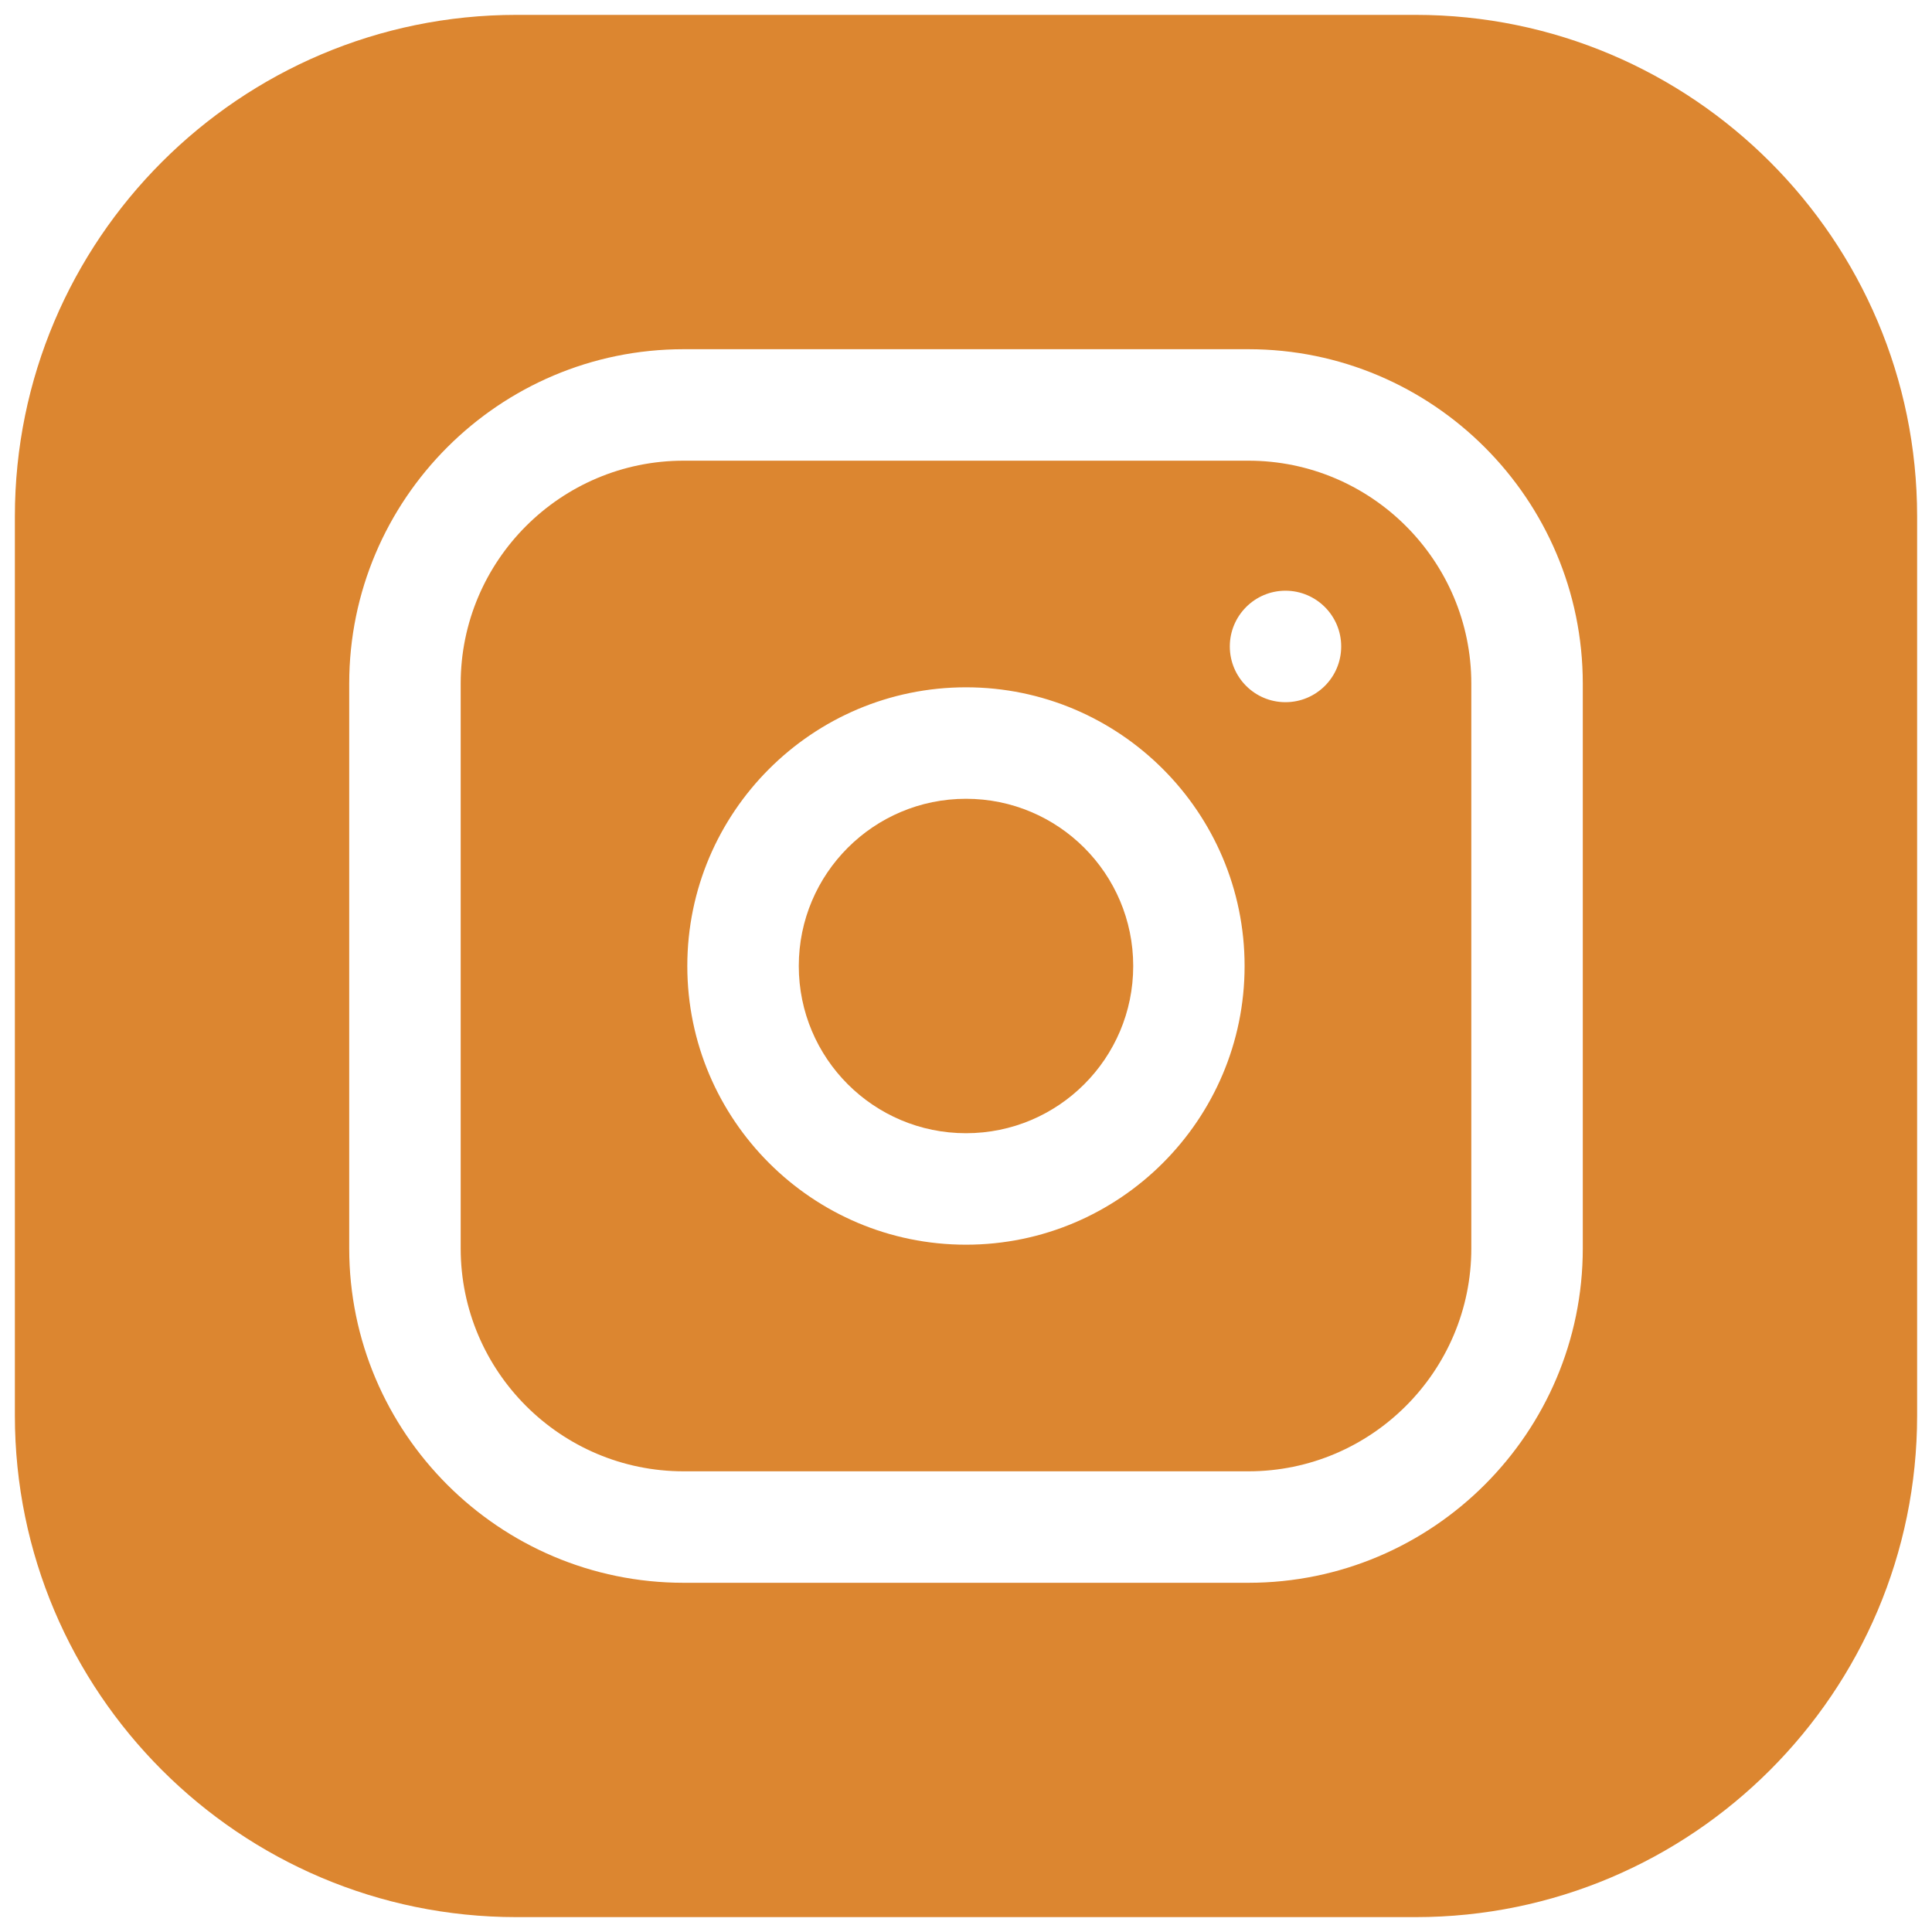
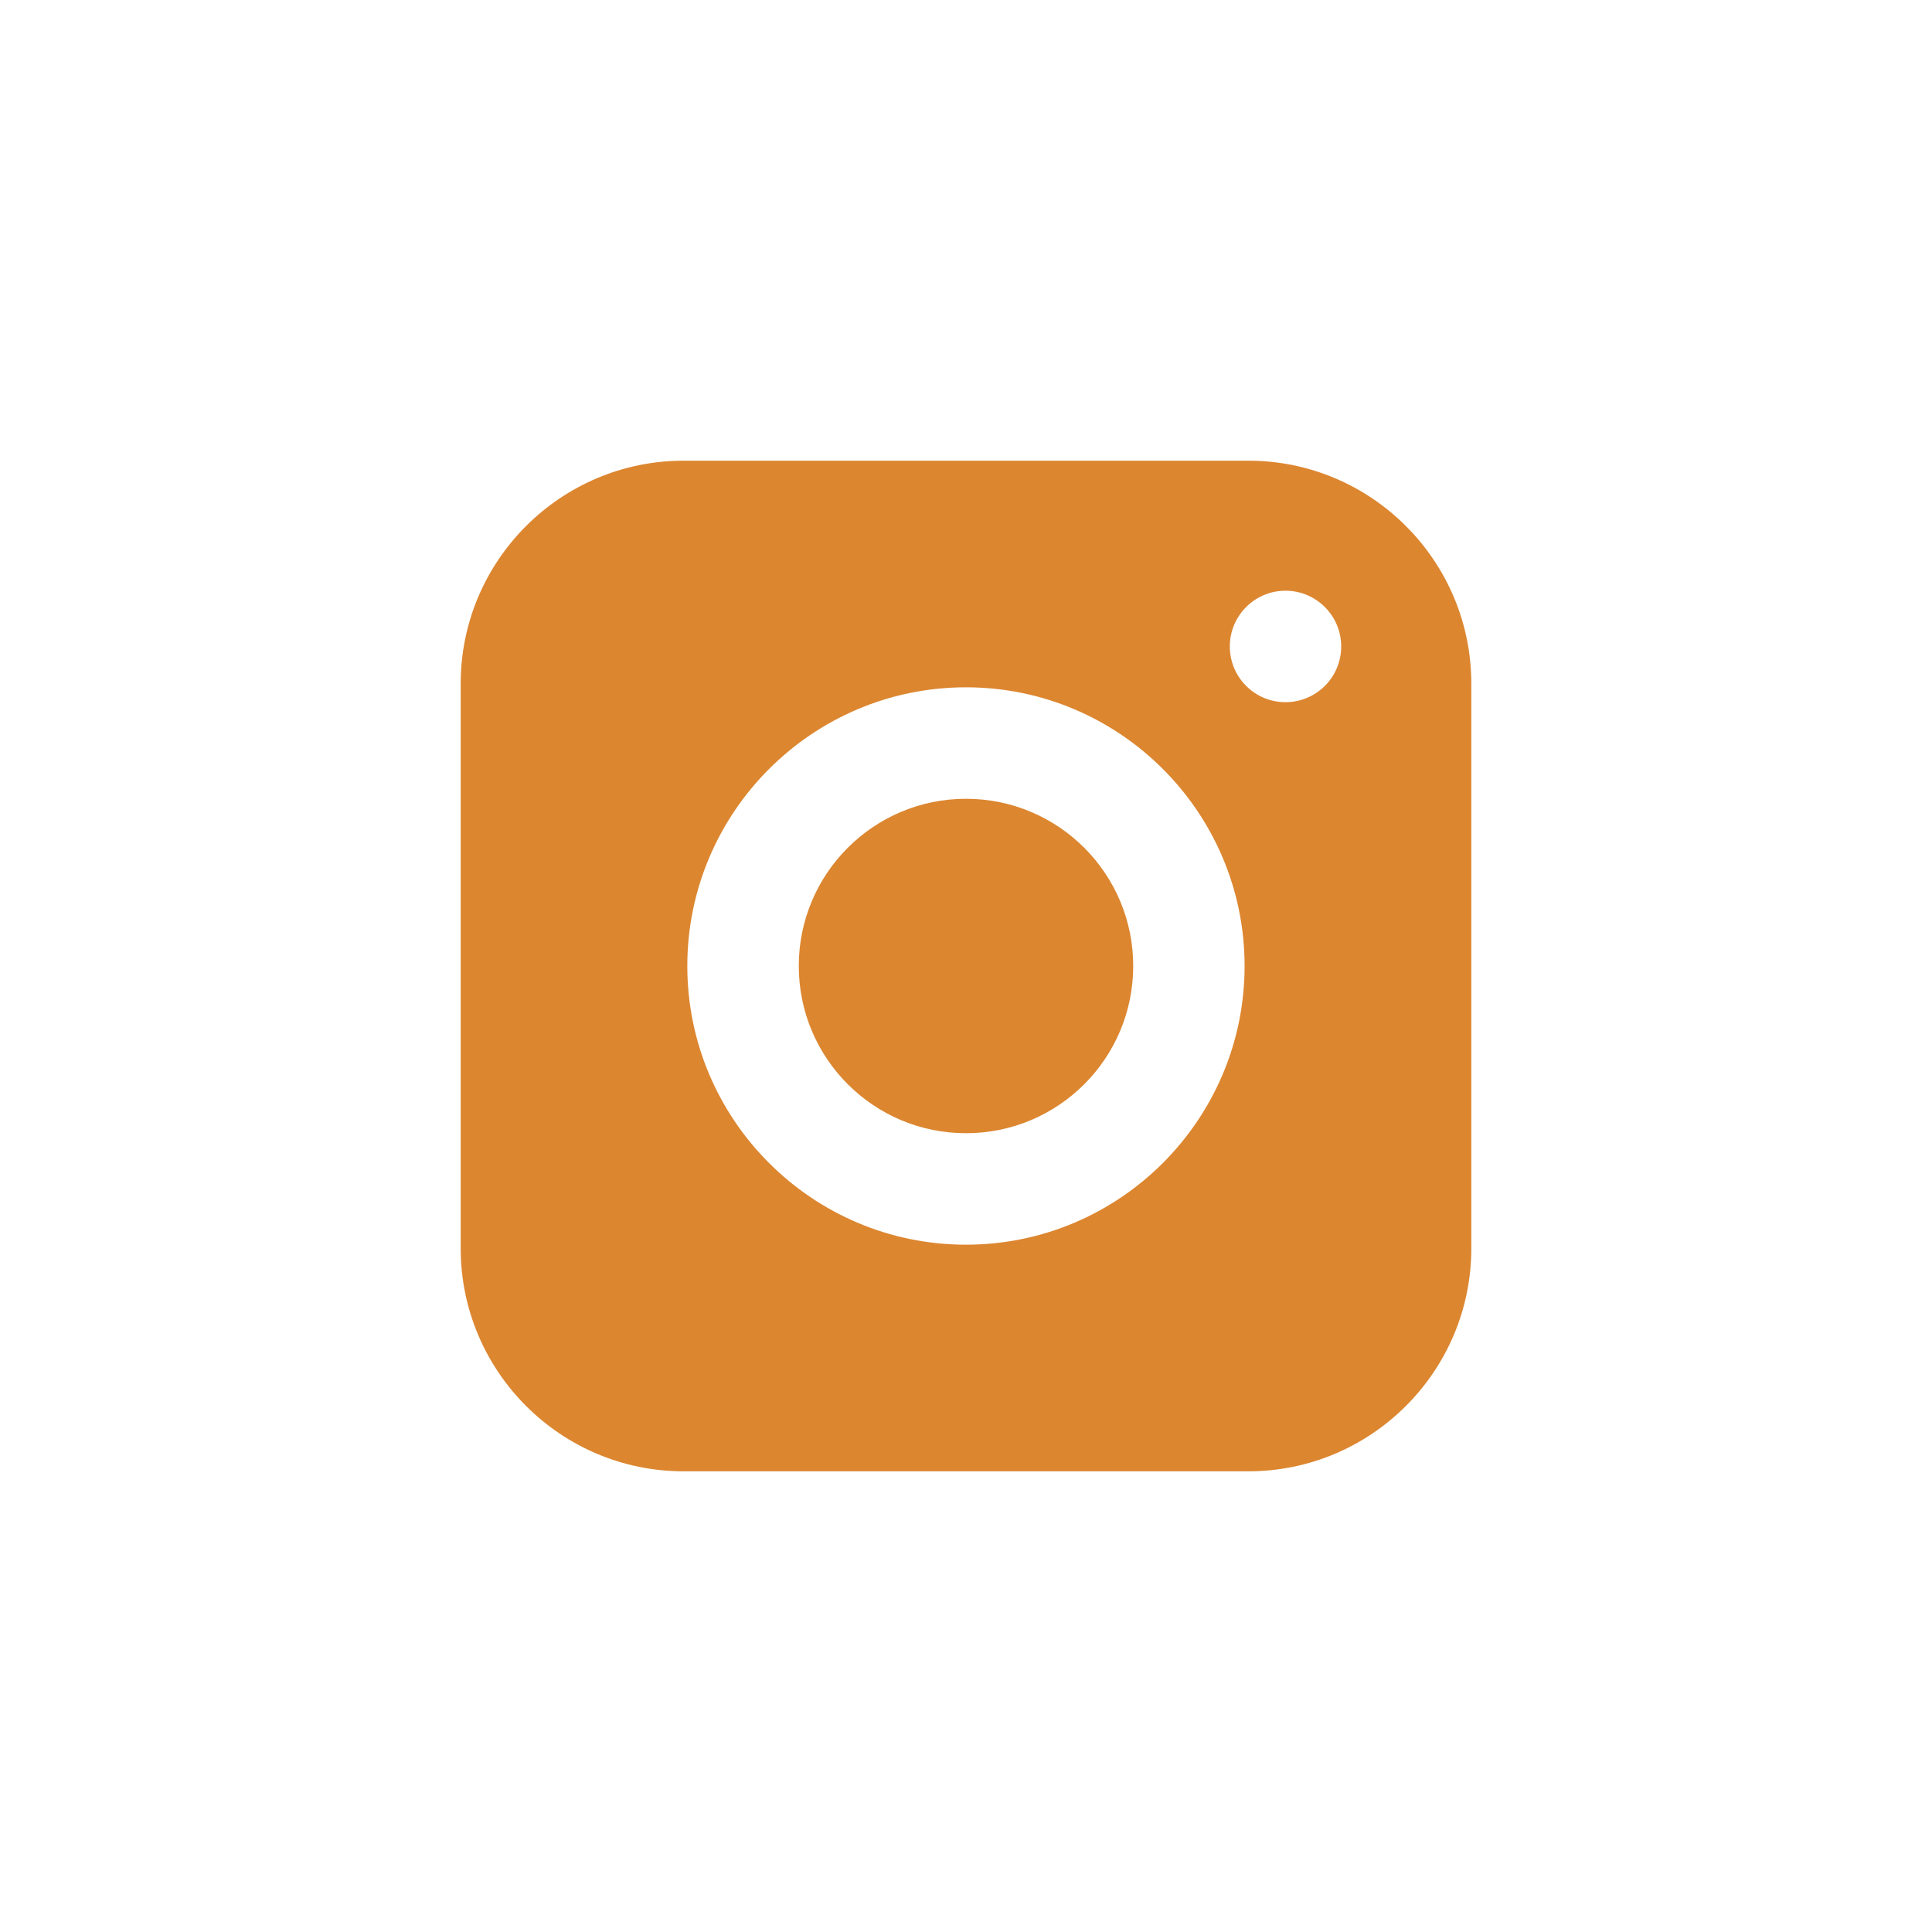
<svg xmlns="http://www.w3.org/2000/svg" width="20" height="20" viewBox="0 0 20 20" fill="none">
  <g clip-path="url(#clip0_200_6653)">
    <path d="M11.731 10C11.731 10.956 10.956 11.731 10 11.731C9.044 11.731 8.269 10.956 8.269 10C8.269 9.044 9.044 8.269 10 8.269C10.956 8.269 11.731 9.044 11.731 10Z" fill="#DC8630" />
    <path d="M12.923 4.769H7.077C5.804 4.769 4.769 5.804 4.769 7.077V12.923C4.769 14.196 5.804 15.231 7.077 15.231H12.923C14.195 15.231 15.231 14.196 15.231 12.923V7.077C15.231 5.804 14.195 4.769 12.923 4.769ZM10 12.885C8.409 12.885 7.115 11.591 7.115 10C7.115 8.409 8.409 7.115 10 7.115C11.59 7.115 12.884 8.409 12.884 10C12.884 11.591 11.59 12.885 10 12.885ZM13.307 7.269C12.989 7.269 12.731 7.011 12.731 6.692C12.731 6.374 12.989 6.115 13.307 6.115C13.626 6.115 13.884 6.374 13.884 6.692C13.884 7.011 13.626 7.269 13.307 7.269Z" fill="#DC8630" />
-     <path d="M14.654 0.154H5.346C2.483 0.154 0.154 2.483 0.154 5.346V14.654C0.154 17.517 2.483 19.846 5.346 19.846H14.654C17.517 19.846 19.846 17.517 19.846 14.654V5.346C19.846 2.483 17.517 0.154 14.654 0.154ZM16.385 12.923C16.385 14.832 14.832 16.385 12.923 16.385H7.077C5.168 16.385 3.615 14.832 3.615 12.923V7.077C3.615 5.168 5.168 3.615 7.077 3.615H12.923C14.832 3.615 16.385 5.168 16.385 7.077V12.923Z" fill="#DC8630" />
  </g>
  <defs>
    <clipPath id="clip0_200_6653">
      <rect width="19.692" height="19.692" fill="white" transform="translate(0.154 0.154)" />
    </clipPath>
  </defs>
</svg>